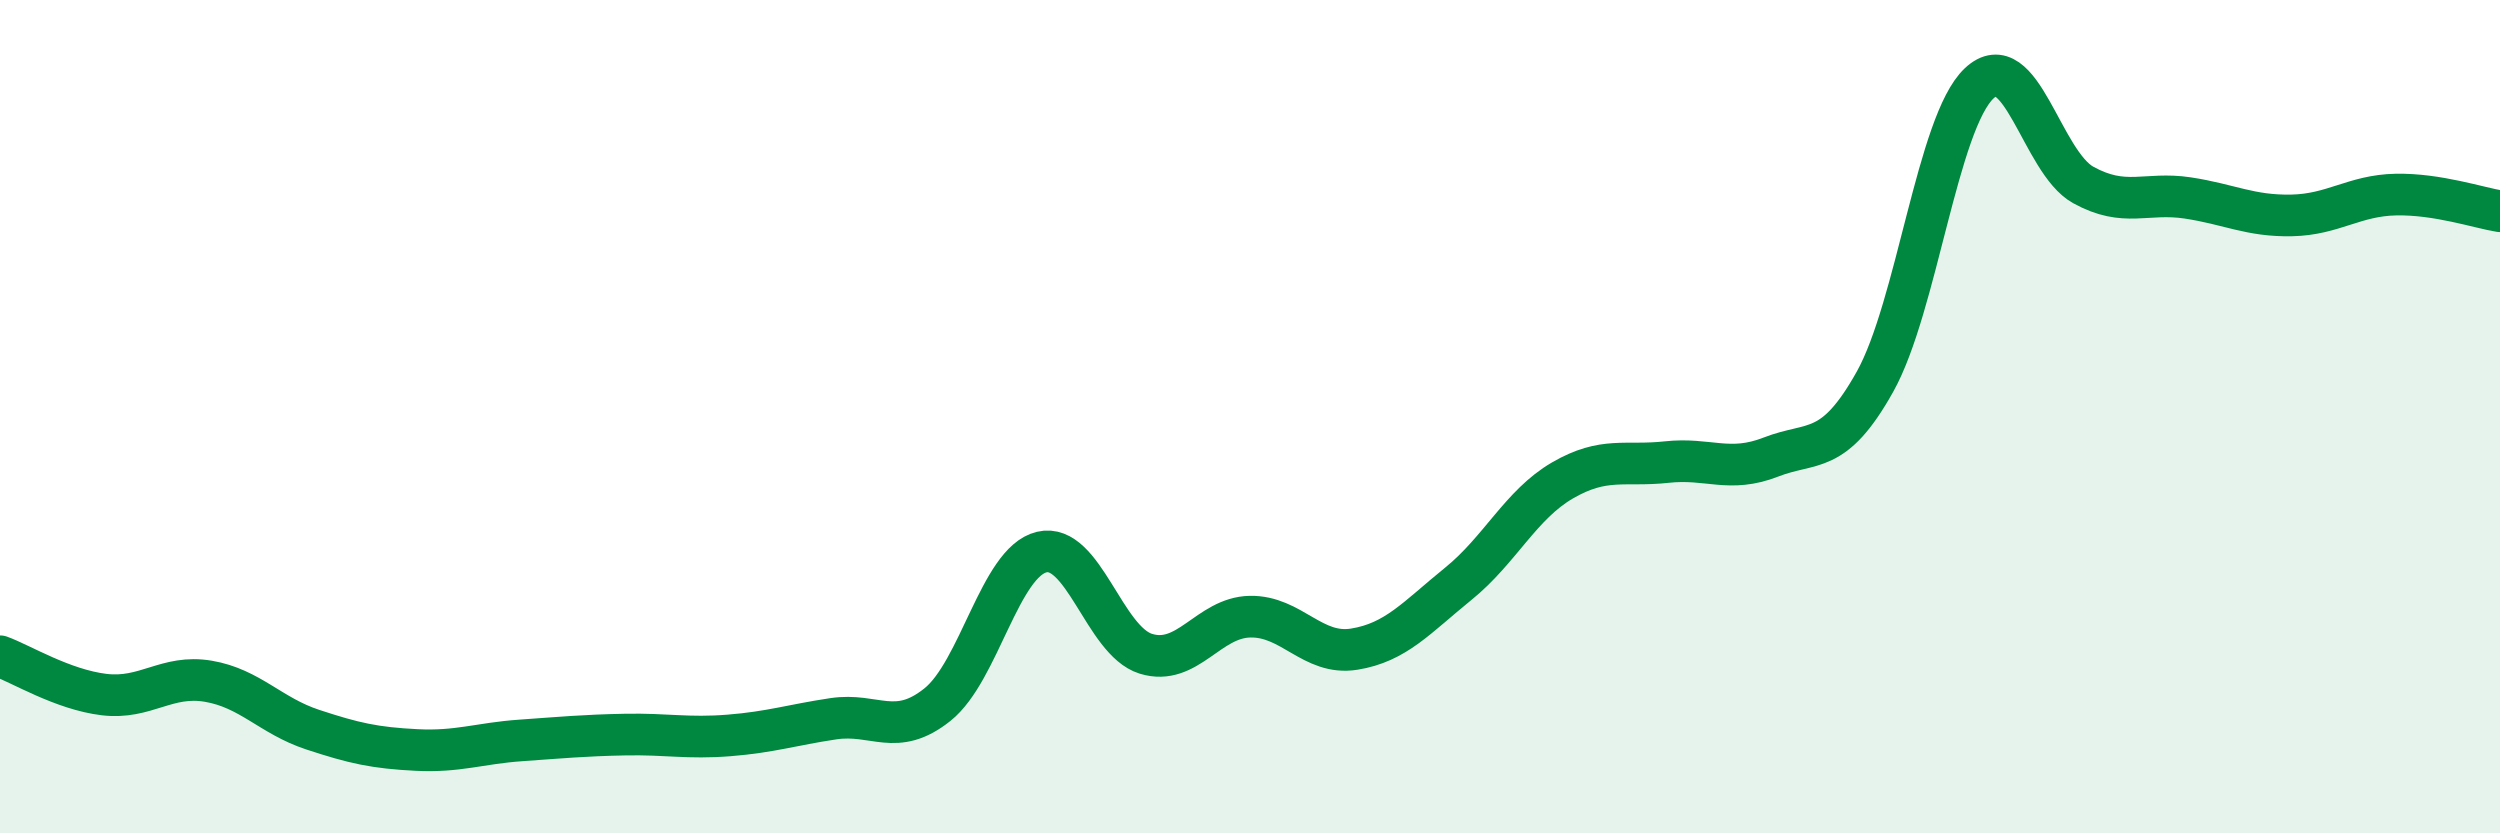
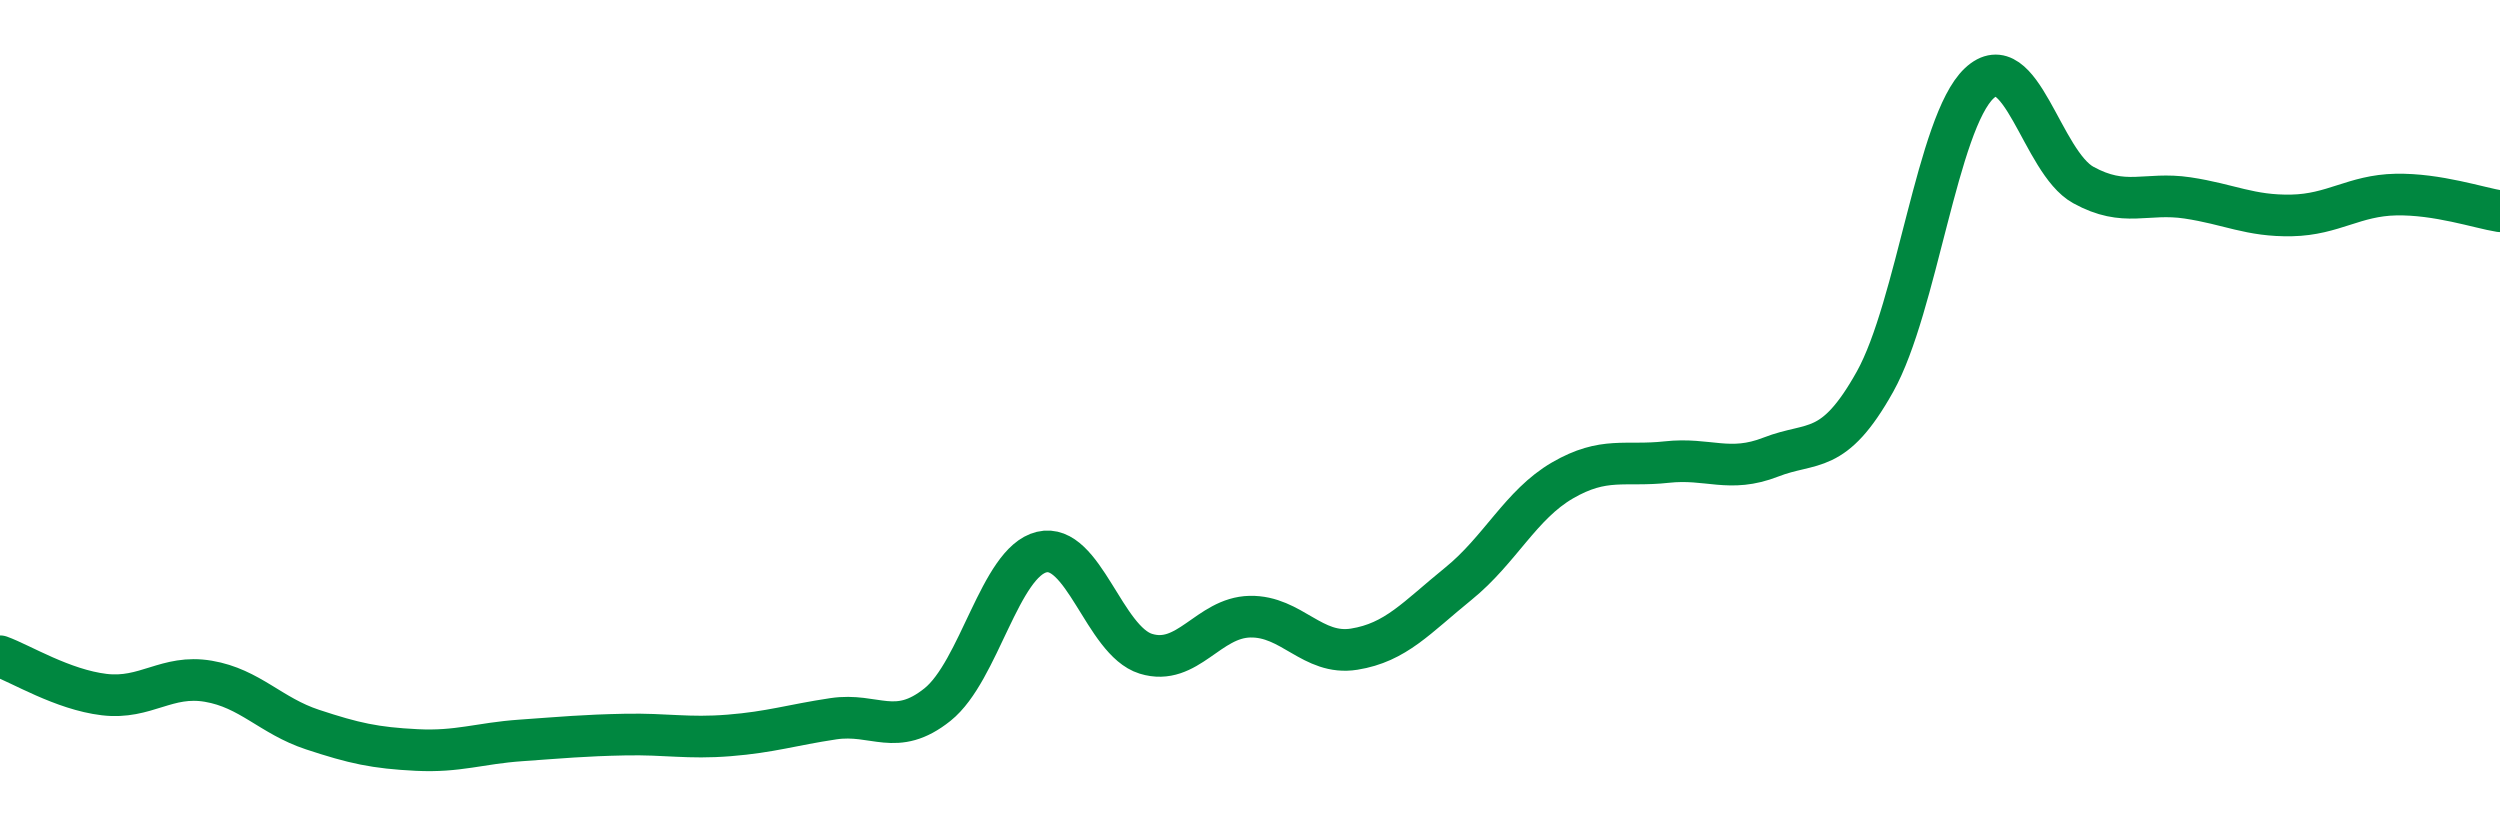
<svg xmlns="http://www.w3.org/2000/svg" width="60" height="20" viewBox="0 0 60 20">
-   <path d="M 0,15.75 C 0.5,15.93 1.5,16.55 2.5,16.67 C 3.5,16.79 4,16.18 5,16.35 C 6,16.52 6.5,17.18 7.5,17.51 C 8.5,17.84 9,17.95 10,18 C 11,18.05 11.5,17.84 12.5,17.77 C 13.5,17.7 14,17.65 15,17.63 C 16,17.61 16.5,17.73 17.5,17.65 C 18.5,17.57 19,17.4 20,17.25 C 21,17.1 21.5,17.71 22.5,16.91 C 23.5,16.11 24,13.49 25,13.25 C 26,13.01 26.5,15.38 27.5,15.69 C 28.5,16 29,14.82 30,14.8 C 31,14.78 31.5,15.74 32.5,15.58 C 33.5,15.42 34,14.82 35,14.01 C 36,13.2 36.5,12.11 37.5,11.53 C 38.5,10.95 39,11.2 40,11.09 C 41,10.98 41.5,11.36 42.5,10.97 C 43.5,10.58 44,10.95 45,9.16 C 46,7.37 46.5,2.94 47.5,2 C 48.5,1.06 49,3.89 50,4.44 C 51,4.99 51.5,4.6 52.5,4.75 C 53.5,4.9 54,5.19 55,5.17 C 56,5.15 56.5,4.69 57.5,4.67 C 58.5,4.65 59.5,4.99 60,5.07L60 20L0 20Z" fill="#008740" opacity="0.1" stroke-linecap="round" stroke-linejoin="round" />
  <path d="M 0,15.75 C 0.5,15.93 1.5,16.55 2.5,16.67 C 3.5,16.79 4,16.18 5,16.35 C 6,16.52 6.5,17.18 7.5,17.51 C 8.5,17.84 9,17.95 10,18 C 11,18.05 11.5,17.84 12.5,17.77 C 13.5,17.7 14,17.65 15,17.63 C 16,17.61 16.5,17.73 17.5,17.65 C 18.5,17.57 19,17.4 20,17.25 C 21,17.1 21.5,17.71 22.5,16.91 C 23.5,16.11 24,13.49 25,13.25 C 26,13.01 26.5,15.38 27.5,15.69 C 28.5,16 29,14.82 30,14.8 C 31,14.78 31.5,15.74 32.5,15.58 C 33.5,15.42 34,14.82 35,14.01 C 36,13.2 36.5,12.11 37.5,11.53 C 38.5,10.95 39,11.2 40,11.09 C 41,10.98 41.5,11.36 42.5,10.97 C 43.5,10.58 44,10.95 45,9.16 C 46,7.37 46.5,2.94 47.5,2 C 48.5,1.06 49,3.89 50,4.44 C 51,4.99 51.5,4.6 52.5,4.75 C 53.5,4.9 54,5.19 55,5.17 C 56,5.15 56.5,4.69 57.5,4.67 C 58.5,4.65 59.5,4.99 60,5.07" stroke="#008740" stroke-width="1" fill="none" stroke-linecap="round" stroke-linejoin="round" />
</svg>